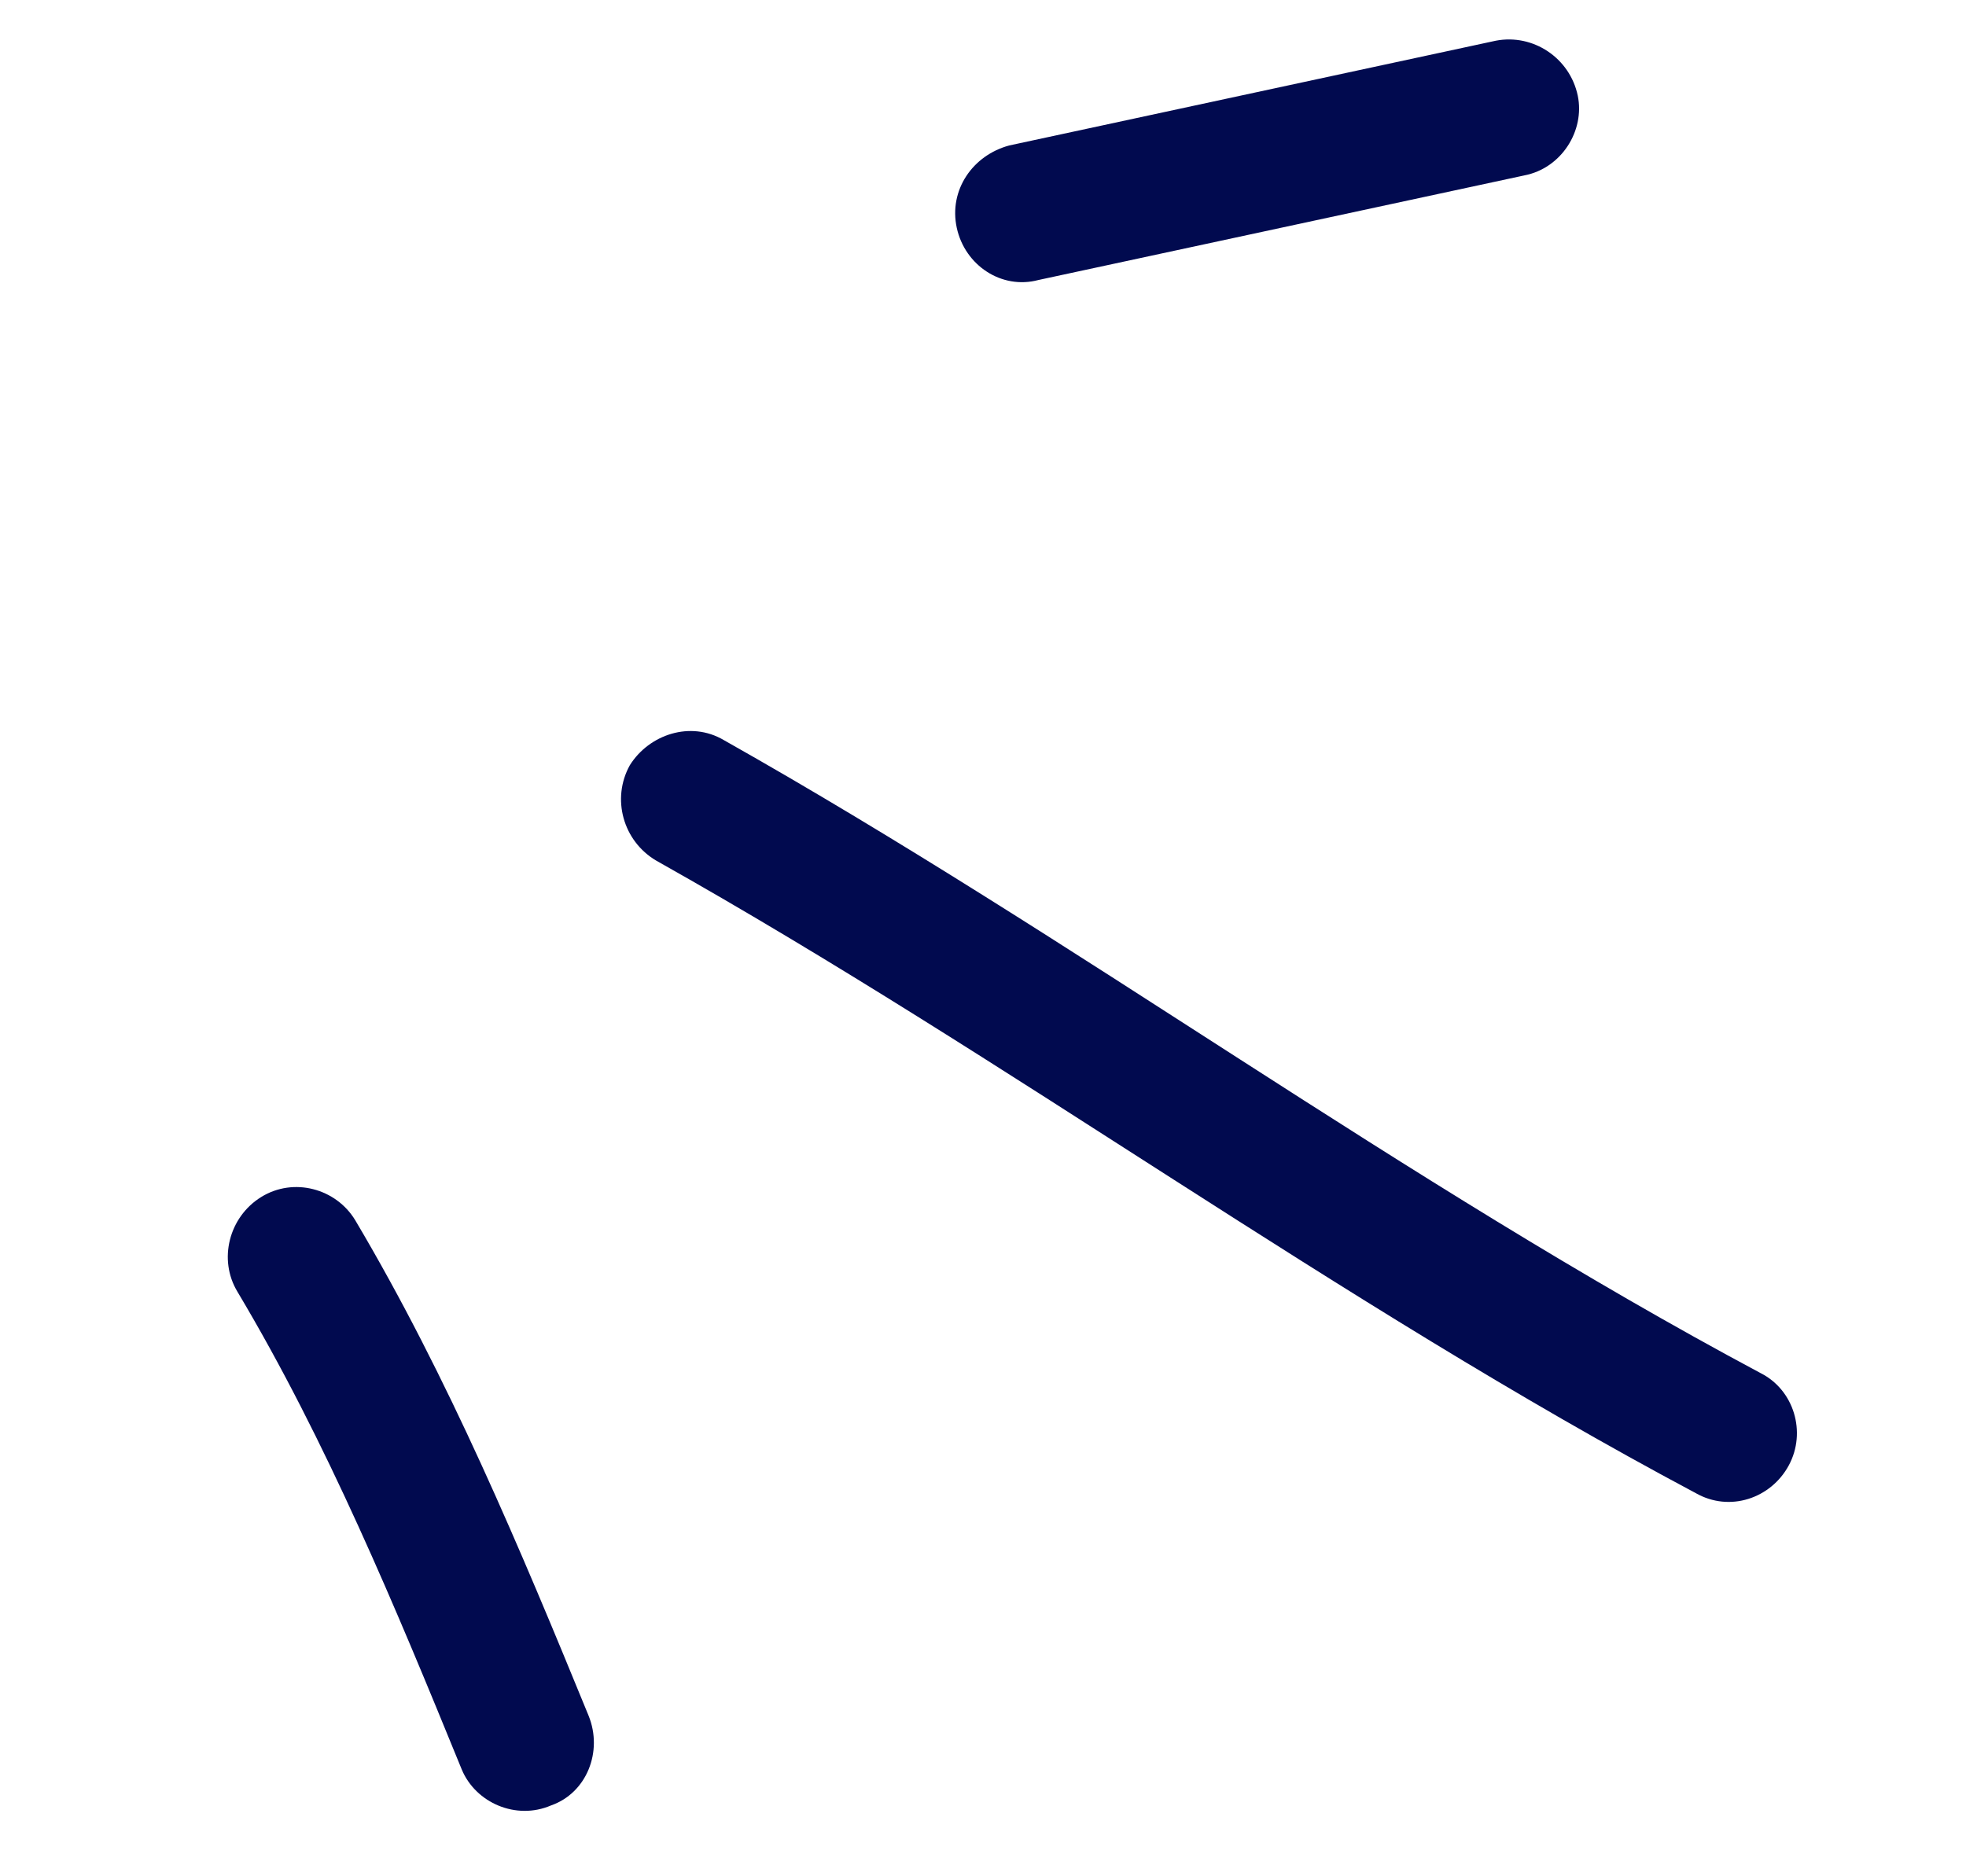
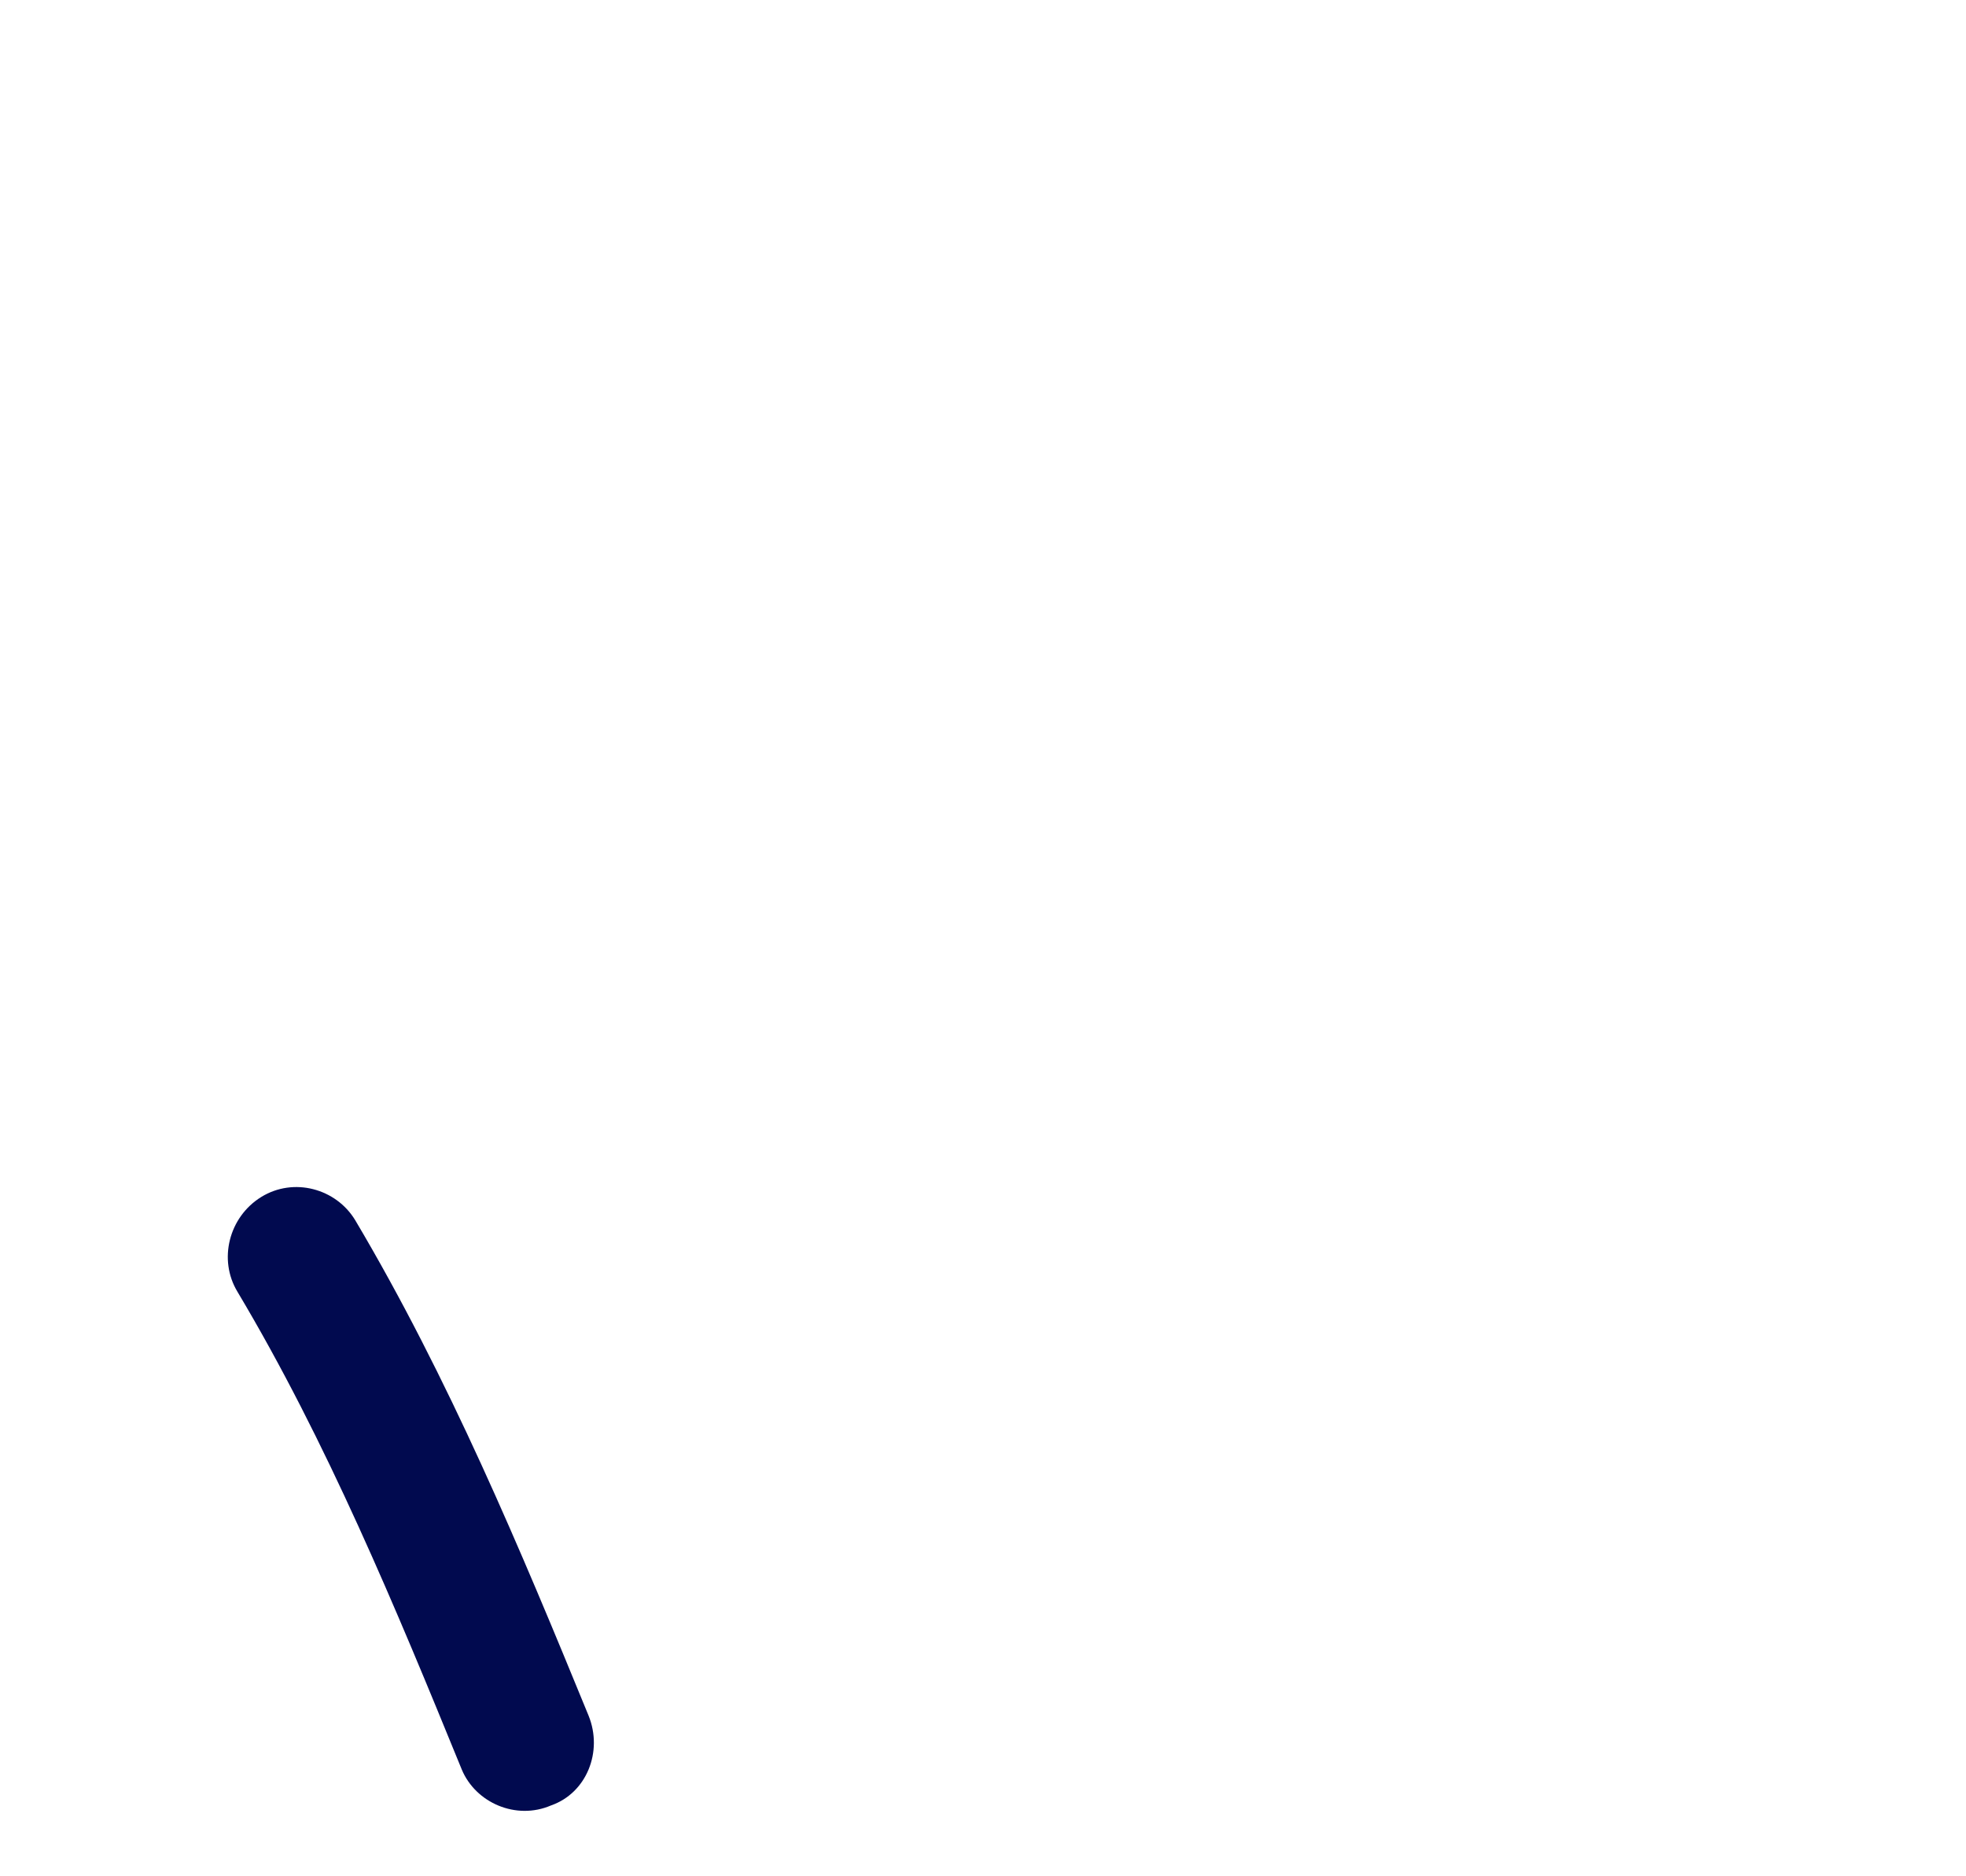
<svg xmlns="http://www.w3.org/2000/svg" width="44" height="42" viewBox="0 0 44 42" fill="none">
  <path fill-rule="evenodd" clip-rule="evenodd" d="M7.95 27.314C10.038 30.833 11.644 34.673 13.173 38.405C13.499 39.209 13.129 40.137 12.332 40.414C11.55 40.751 10.646 40.356 10.335 39.611C8.857 35.992 7.313 32.265 5.313 28.913C4.883 28.2 5.119 27.245 5.845 26.795C6.57 26.346 7.52 26.602 7.95 27.314Z" fill="#010A4F" />
-   <path fill-rule="evenodd" clip-rule="evenodd" d="M16.198 16.566C24.088 21.015 31.38 26.453 39.406 30.738C40.148 31.113 40.435 32.056 40.035 32.8C39.635 33.544 38.709 33.856 37.95 33.422C29.906 29.142 22.596 23.709 14.687 19.265C13.943 18.827 13.68 17.878 14.096 17.129C14.528 16.44 15.453 16.128 16.198 16.566Z" fill="#010A4F" />
-   <path fill-rule="evenodd" clip-rule="evenodd" d="M34.113 3.927C30.488 4.707 26.864 5.488 23.239 6.268C22.419 6.487 21.596 5.943 21.413 5.1C21.23 4.257 21.768 3.476 22.588 3.256C26.218 2.474 29.848 1.693 33.478 0.911C34.313 0.751 35.133 1.296 35.311 2.141C35.474 2.925 34.947 3.767 34.113 3.927Z" fill="#010A4F" />
</svg>